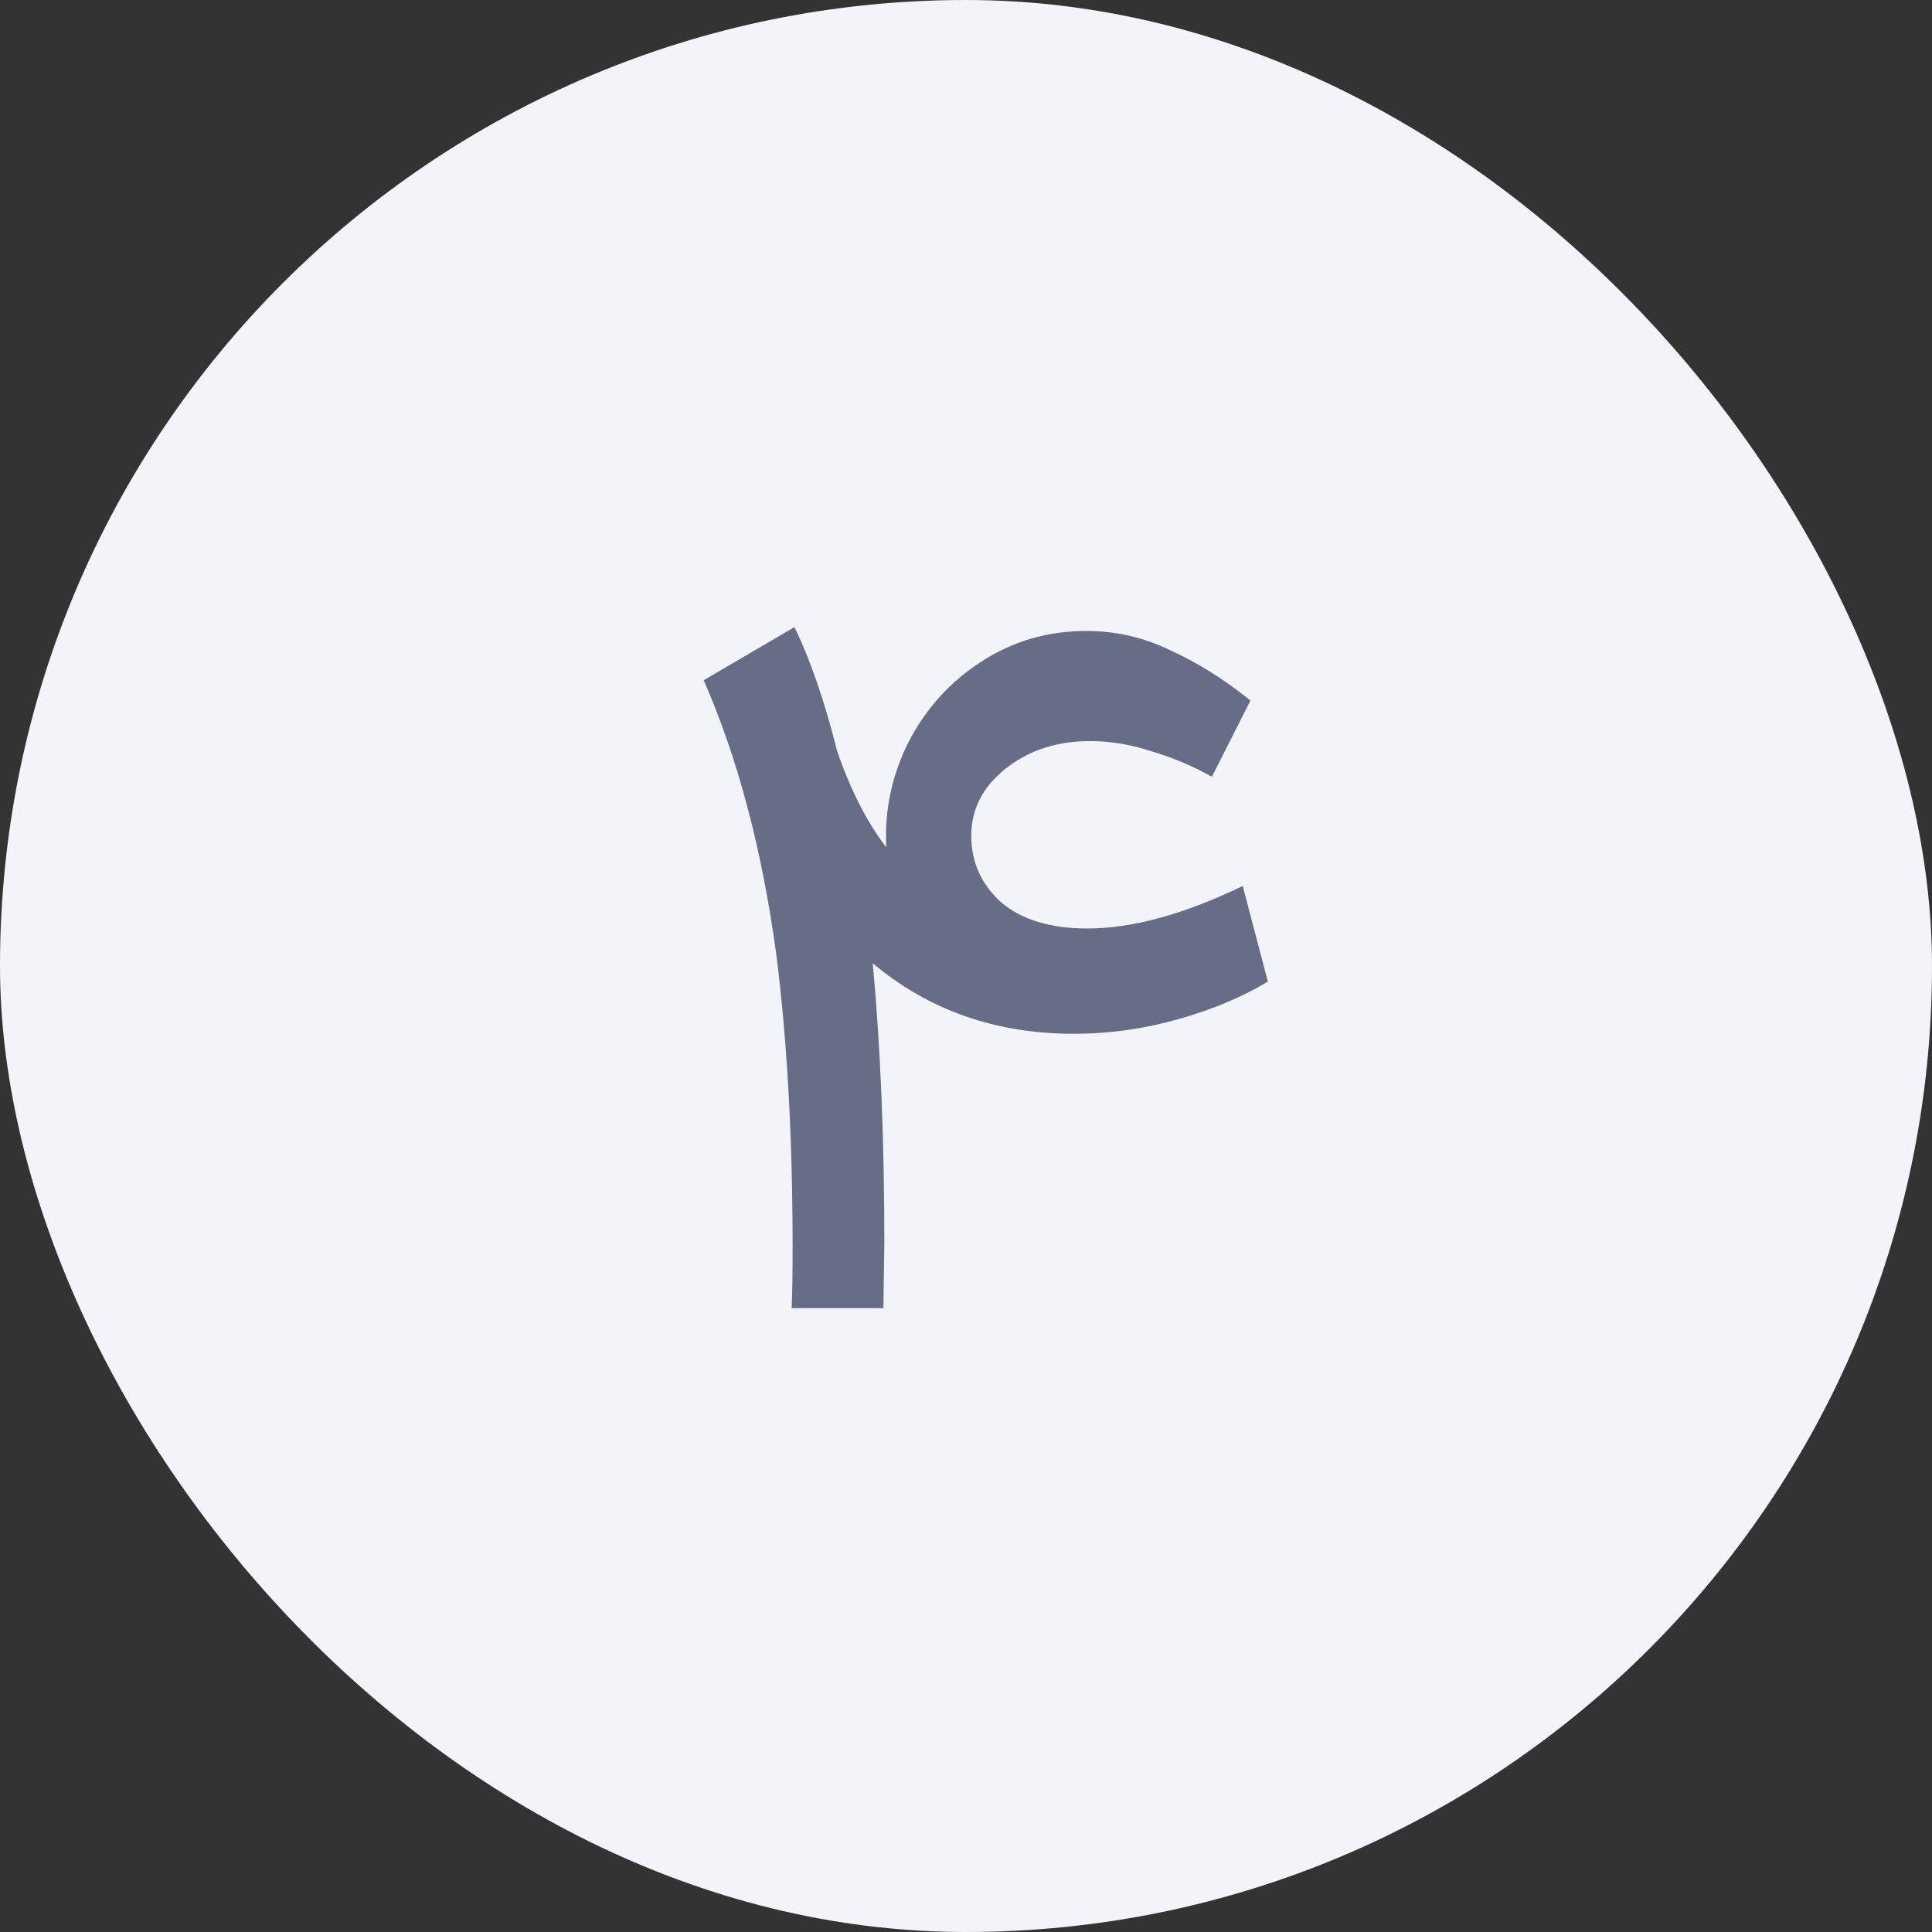
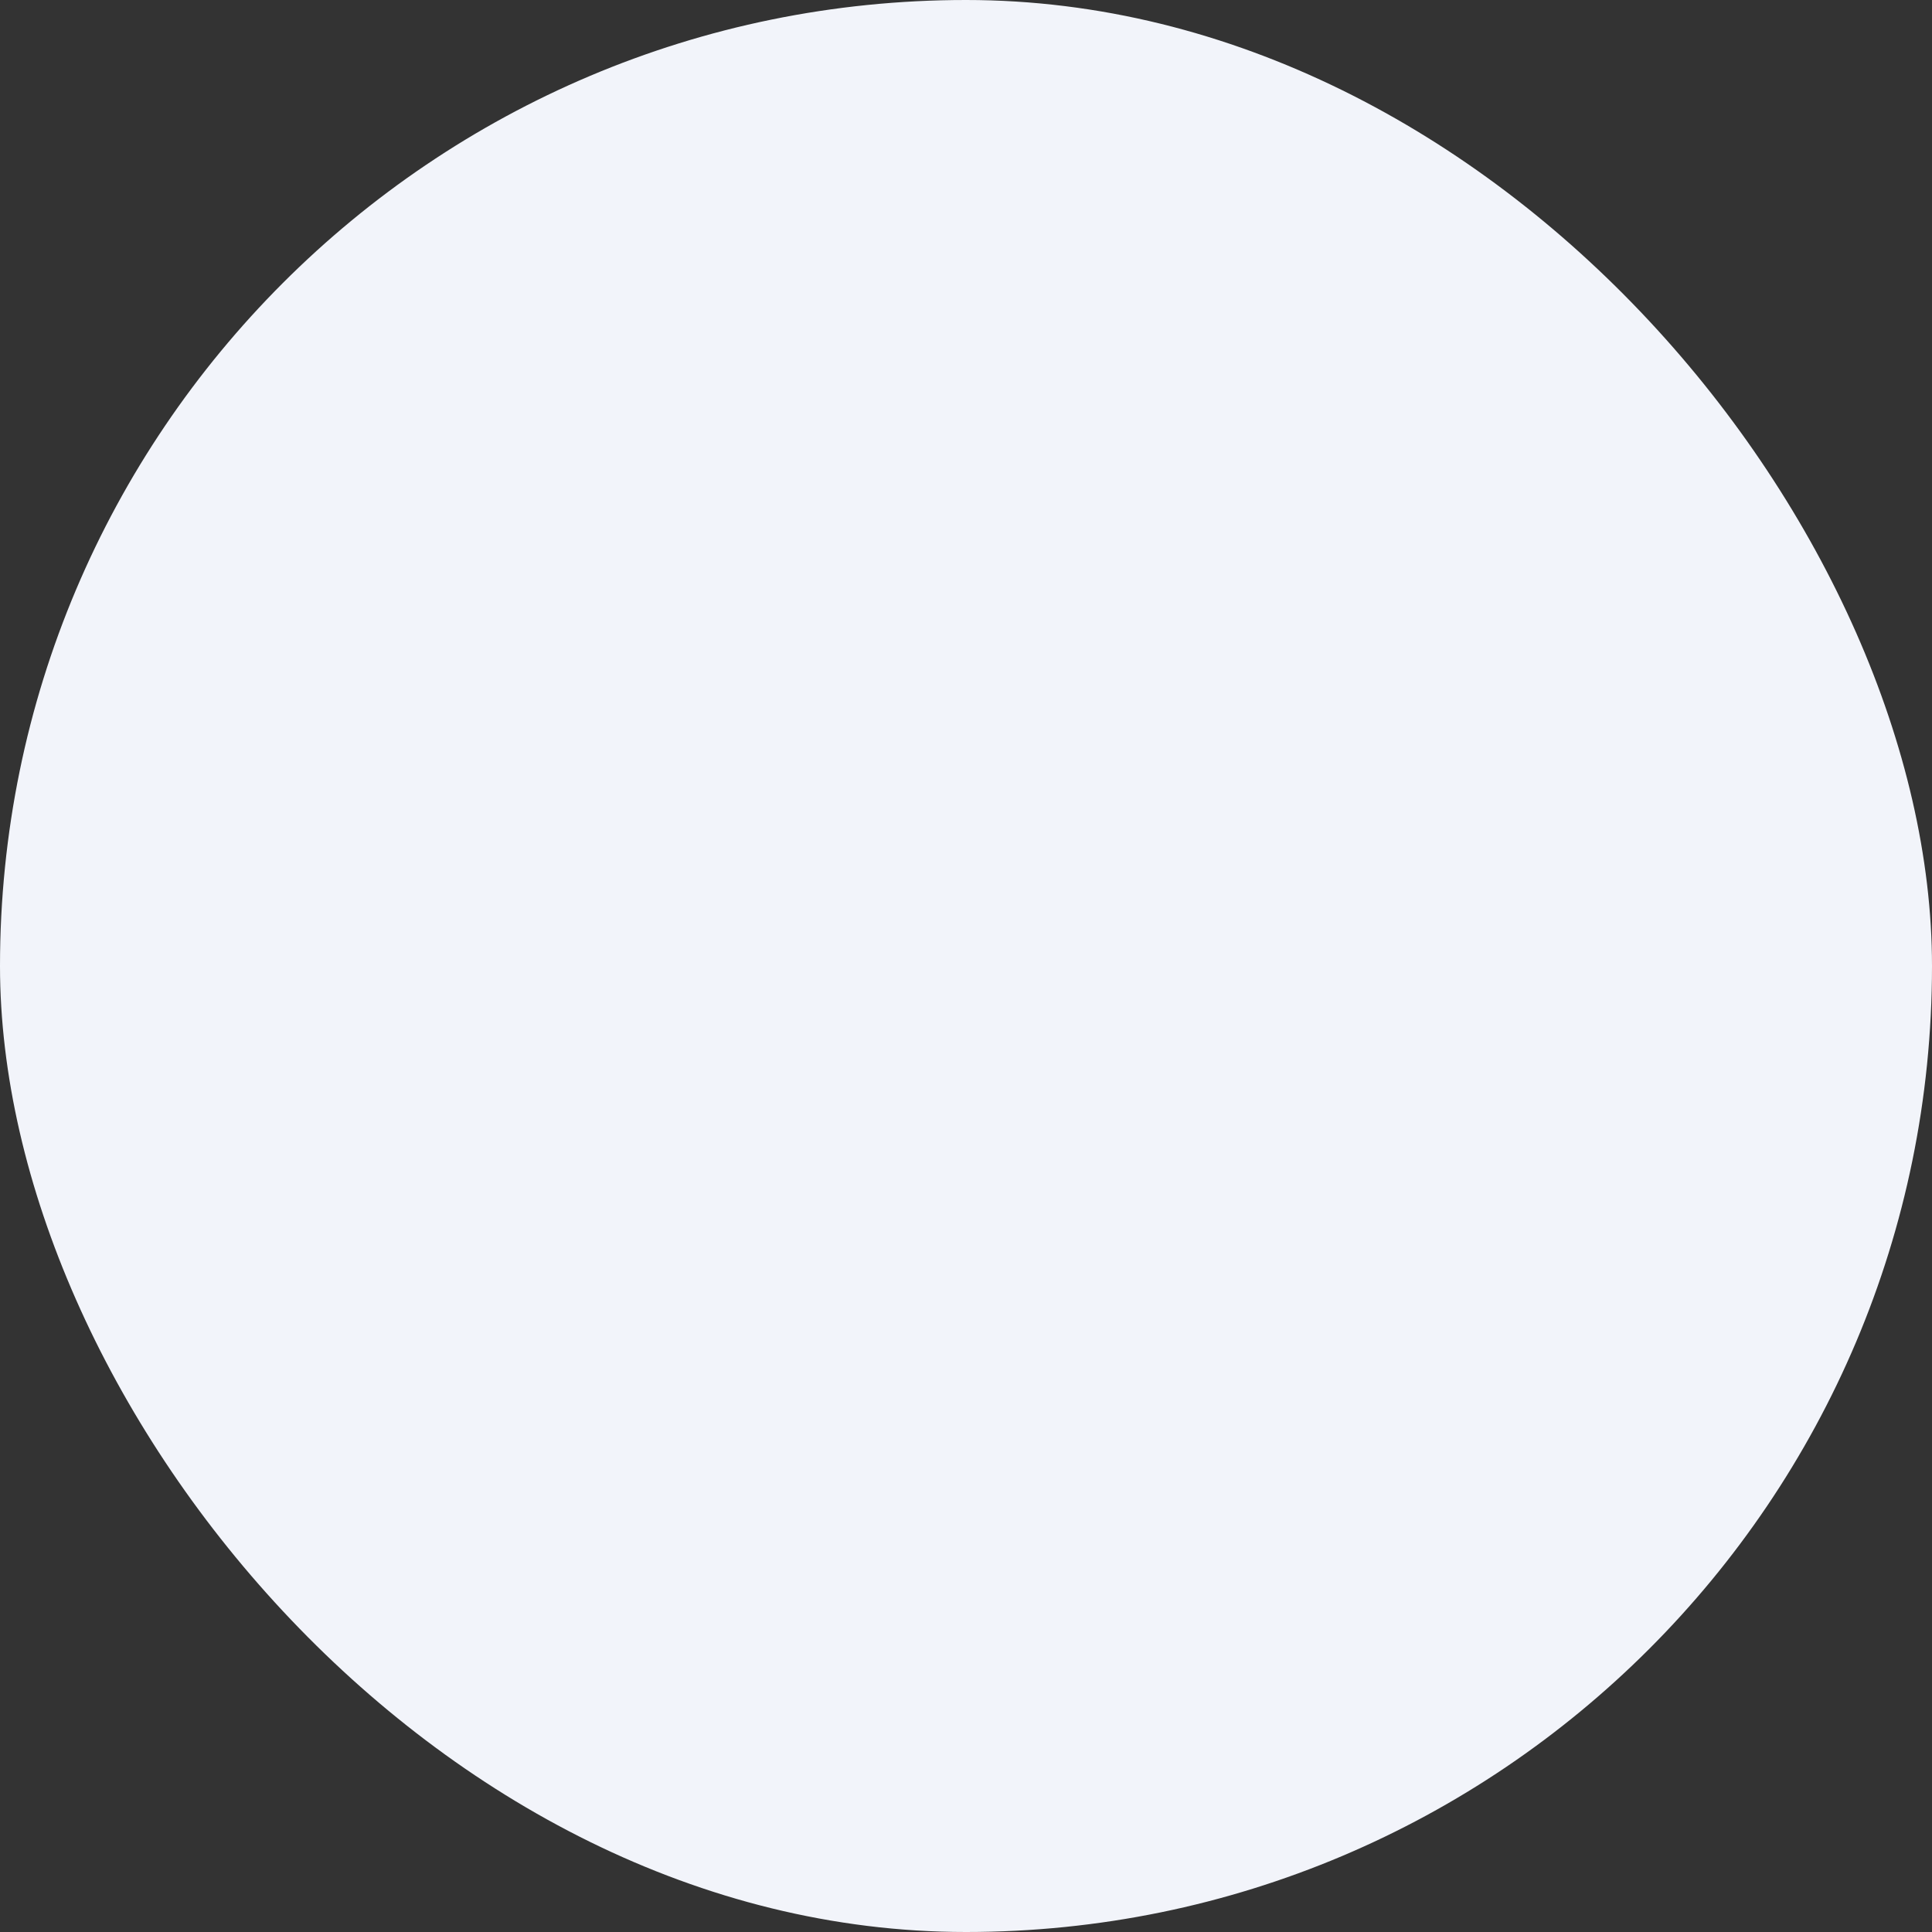
<svg xmlns="http://www.w3.org/2000/svg" width="48" height="48" viewBox="0 0 48 48" fill="none">
  <rect x="0" y="0" width="48" height="48" fill="#333333" stroke="none" />
  <rect width="48" height="48" rx="24" fill="#F2F4FA" />
-   <path d="M19.668 32.5C19.683 32.18 19.692 31.676 19.692 30.988C19.692 28.252 19.555 25.82 19.284 23.692C18.931 21.1 18.331 18.836 17.483 16.9L19.739 15.58C20.14 16.412 20.491 17.436 20.796 18.652C21.131 19.628 21.54 20.428 22.02 21.052C21.971 20.14 22.155 19.268 22.572 18.436C23.003 17.604 23.604 16.94 24.372 16.444C25.155 15.932 26.027 15.676 26.988 15.676C27.724 15.676 28.419 15.836 29.076 16.156C29.747 16.46 30.412 16.876 31.067 17.404L30.108 19.3C29.66 19.044 29.172 18.836 28.643 18.676C28.116 18.5 27.596 18.412 27.084 18.412C26.252 18.412 25.547 18.644 24.971 19.108C24.412 19.556 24.131 20.108 24.131 20.764C24.131 21.42 24.38 21.972 24.875 22.42C25.387 22.852 26.099 23.068 27.012 23.068C28.131 23.068 29.419 22.716 30.875 22.012L31.5 24.388C30.86 24.772 30.116 25.084 29.267 25.324C28.419 25.564 27.555 25.684 26.675 25.684C24.739 25.684 23.076 25.1 21.683 23.932C21.875 25.996 21.971 28.308 21.971 30.868L21.948 32.5H19.668Z" fill="#686D87" />
</svg>